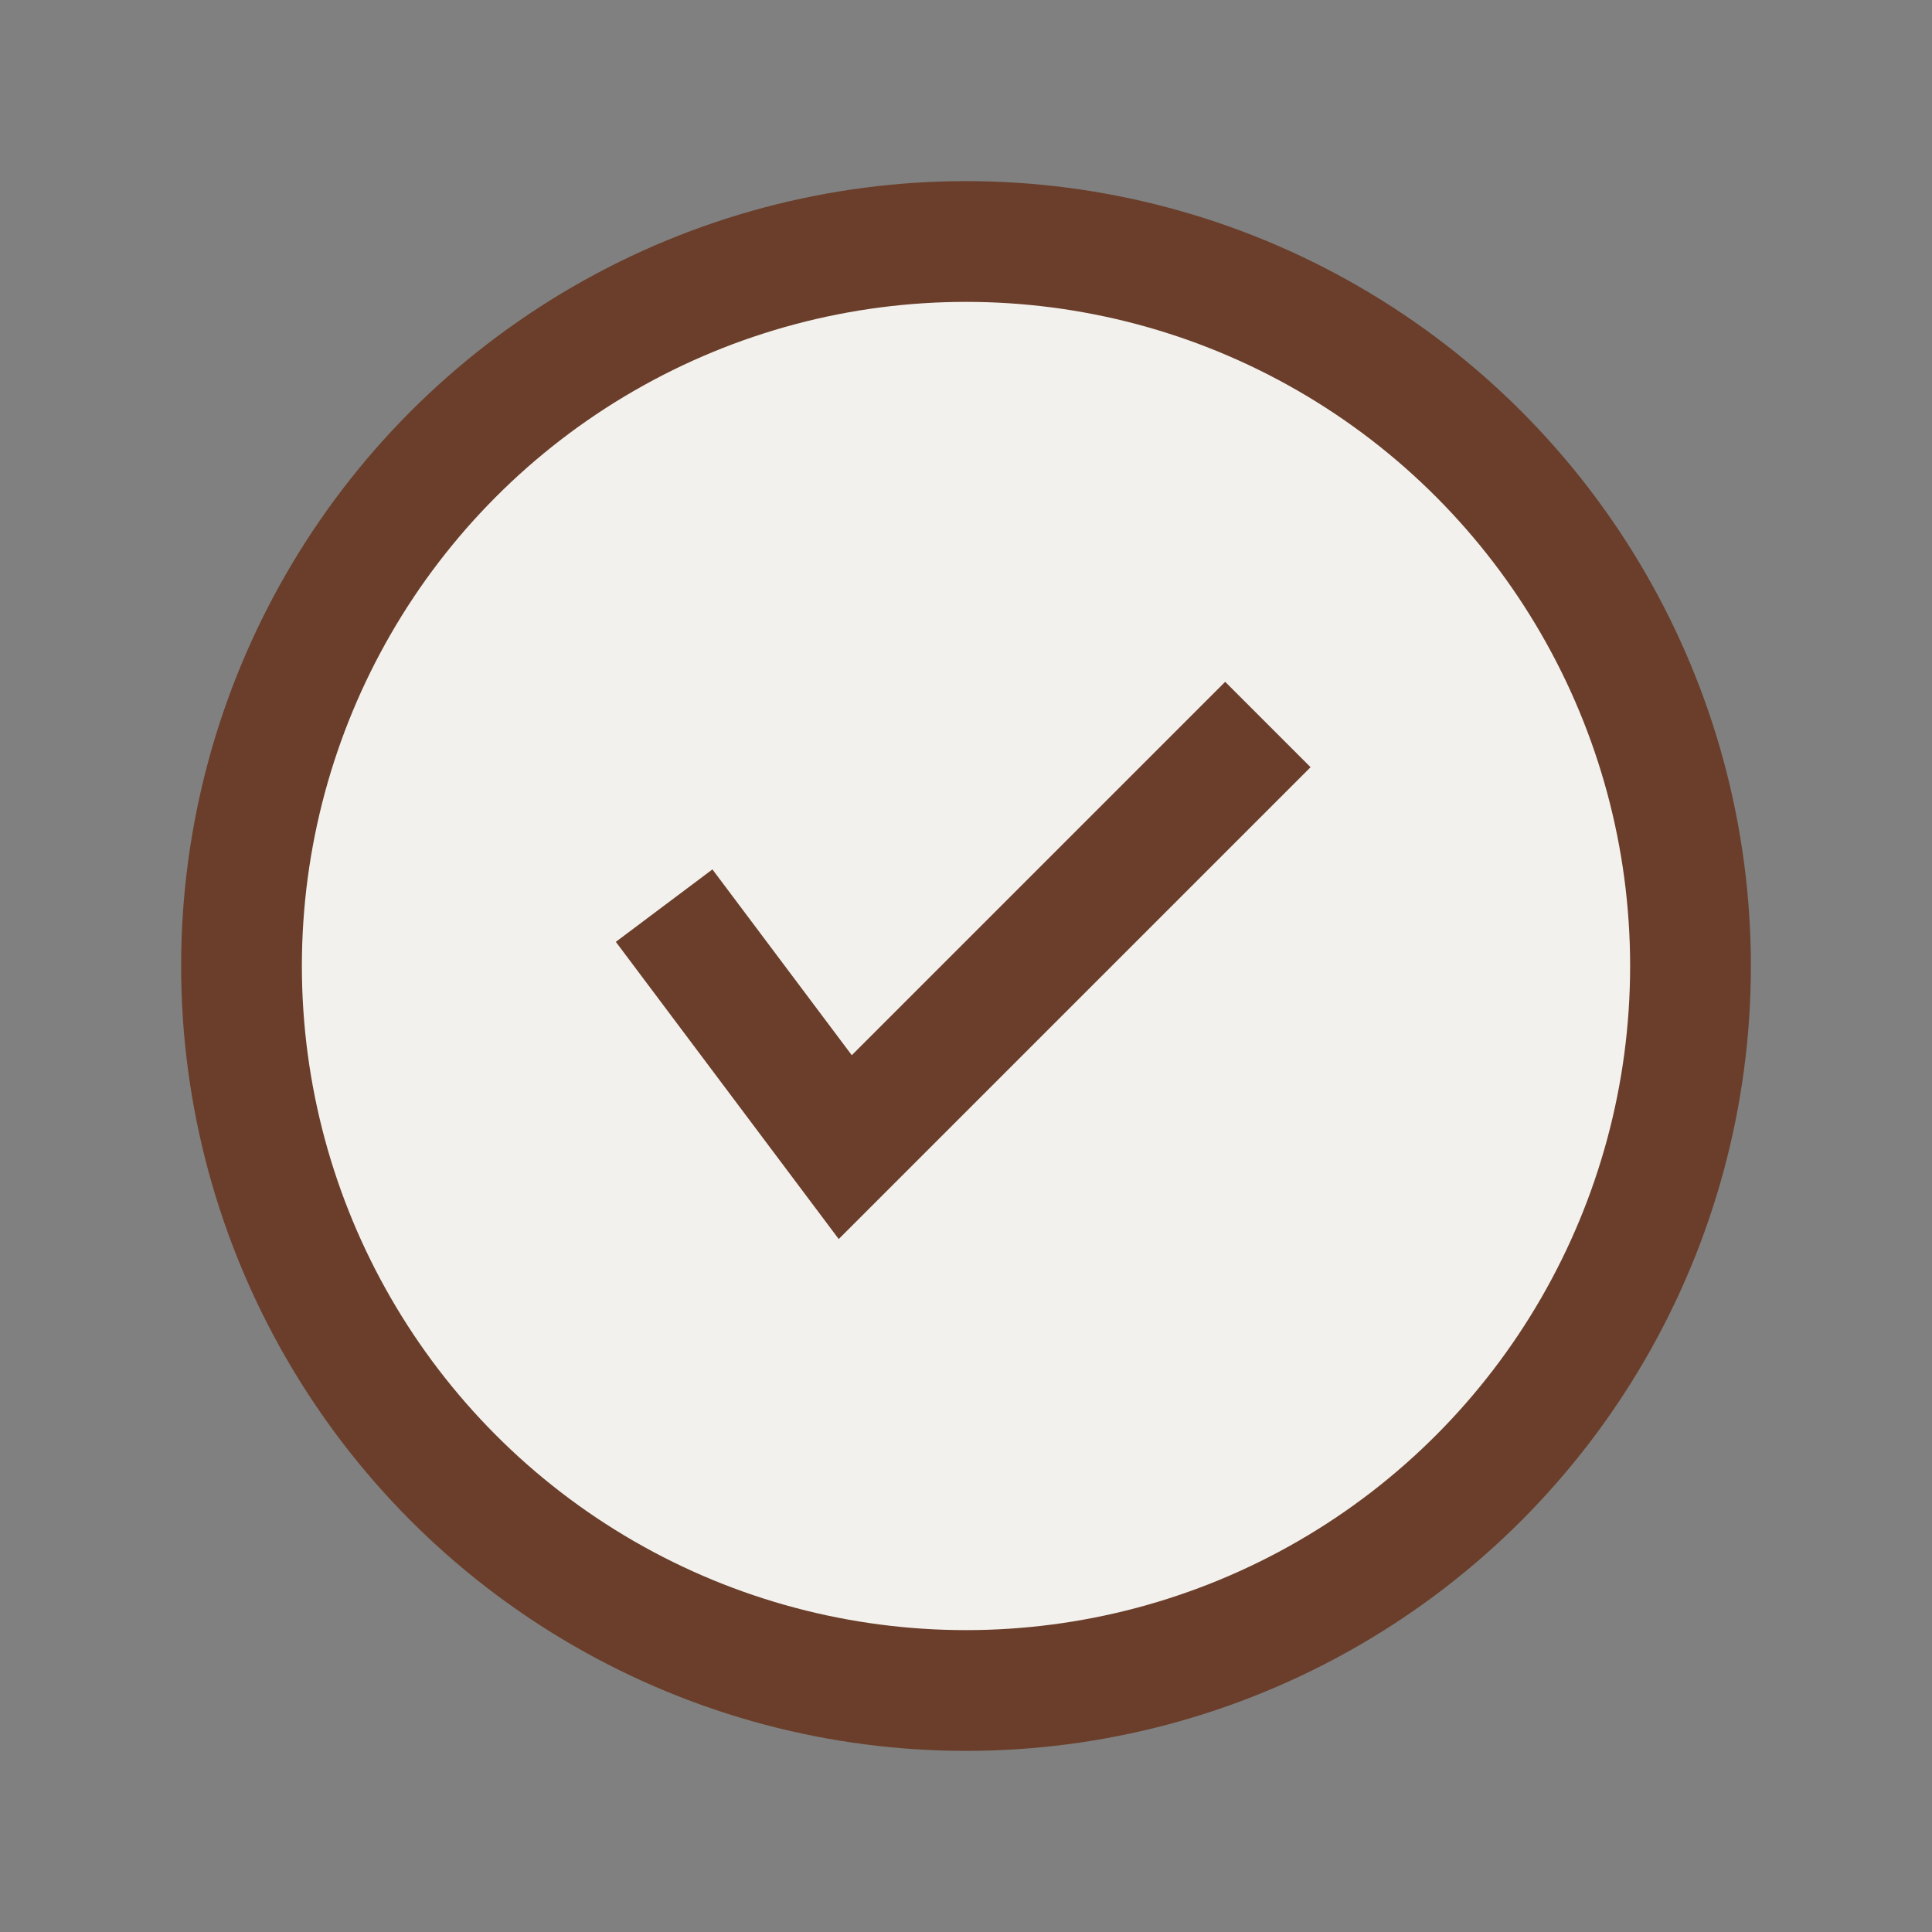
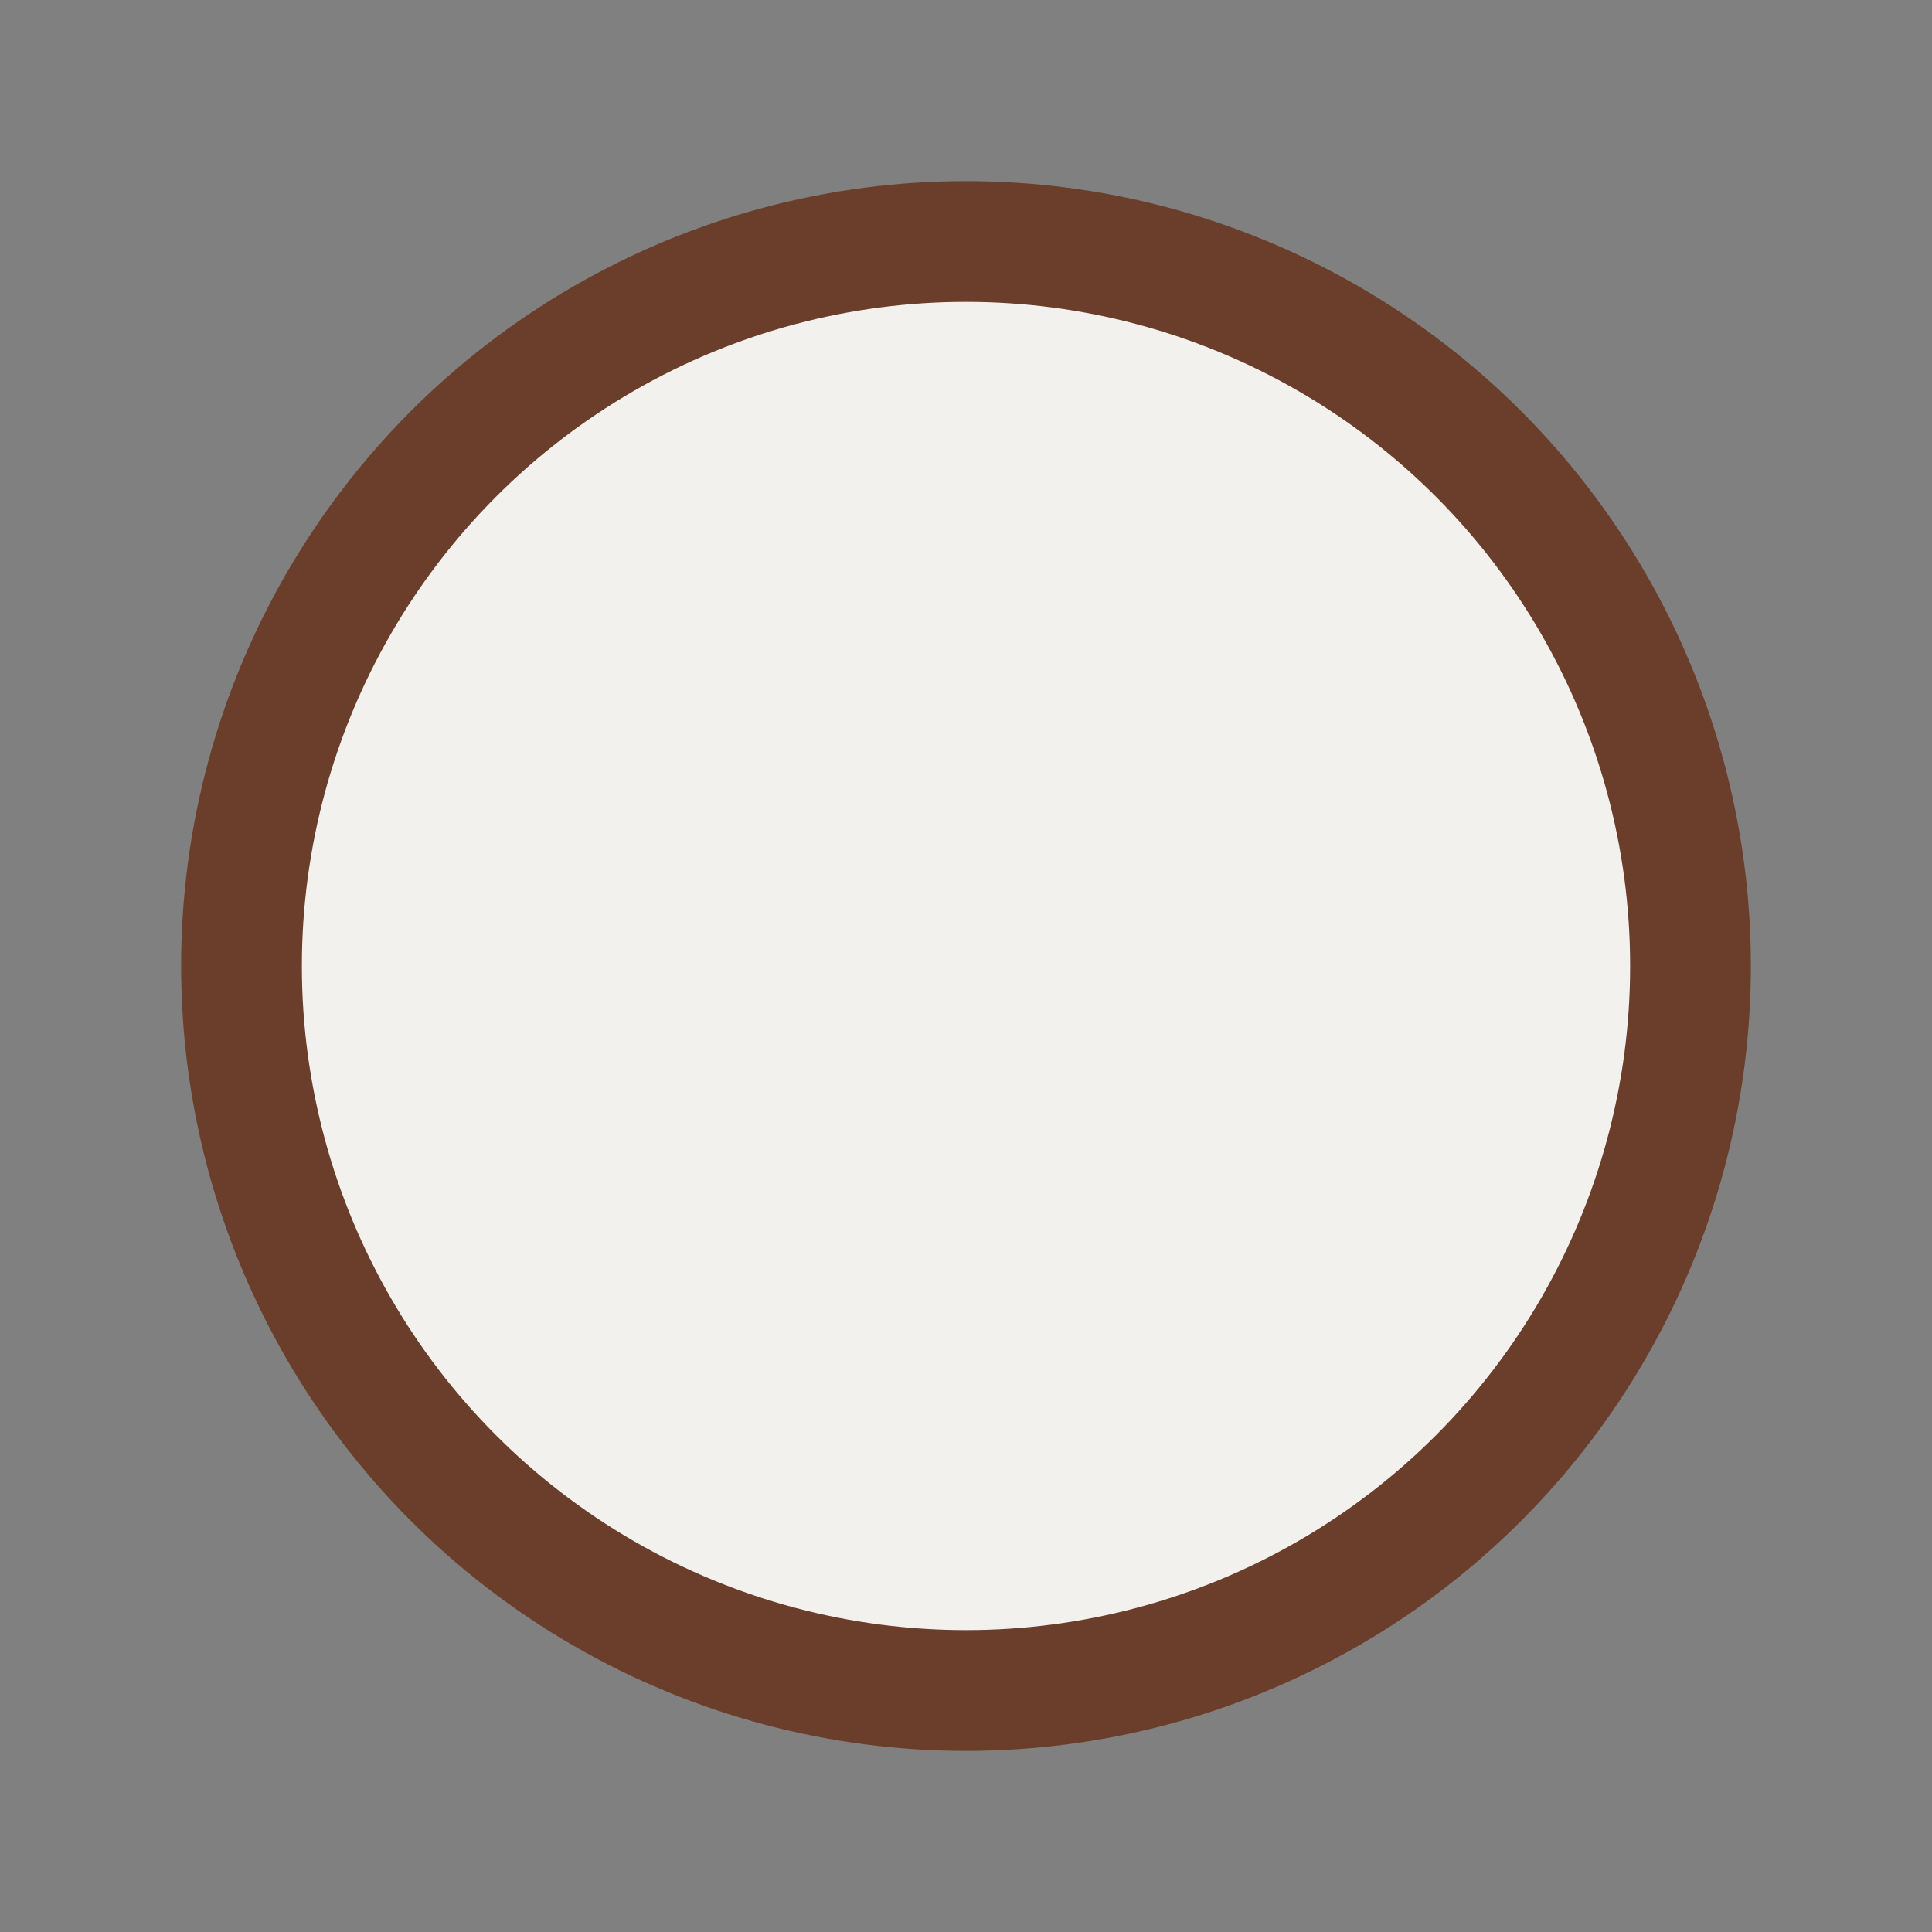
<svg xmlns="http://www.w3.org/2000/svg" width="32" height="32" viewBox="0 0 32 32">
  <rect x="0" y="0" width="32" height="32" fill="#808080" stroke="none" />
  <circle cx="16" cy="16" r="12" fill="#F3F1ED" stroke="#6A3E2A" stroke-width="2" />
-   <path d="M11 15l3 4 7-7" fill="none" stroke="#6A3E2A" stroke-width="2" />
</svg>